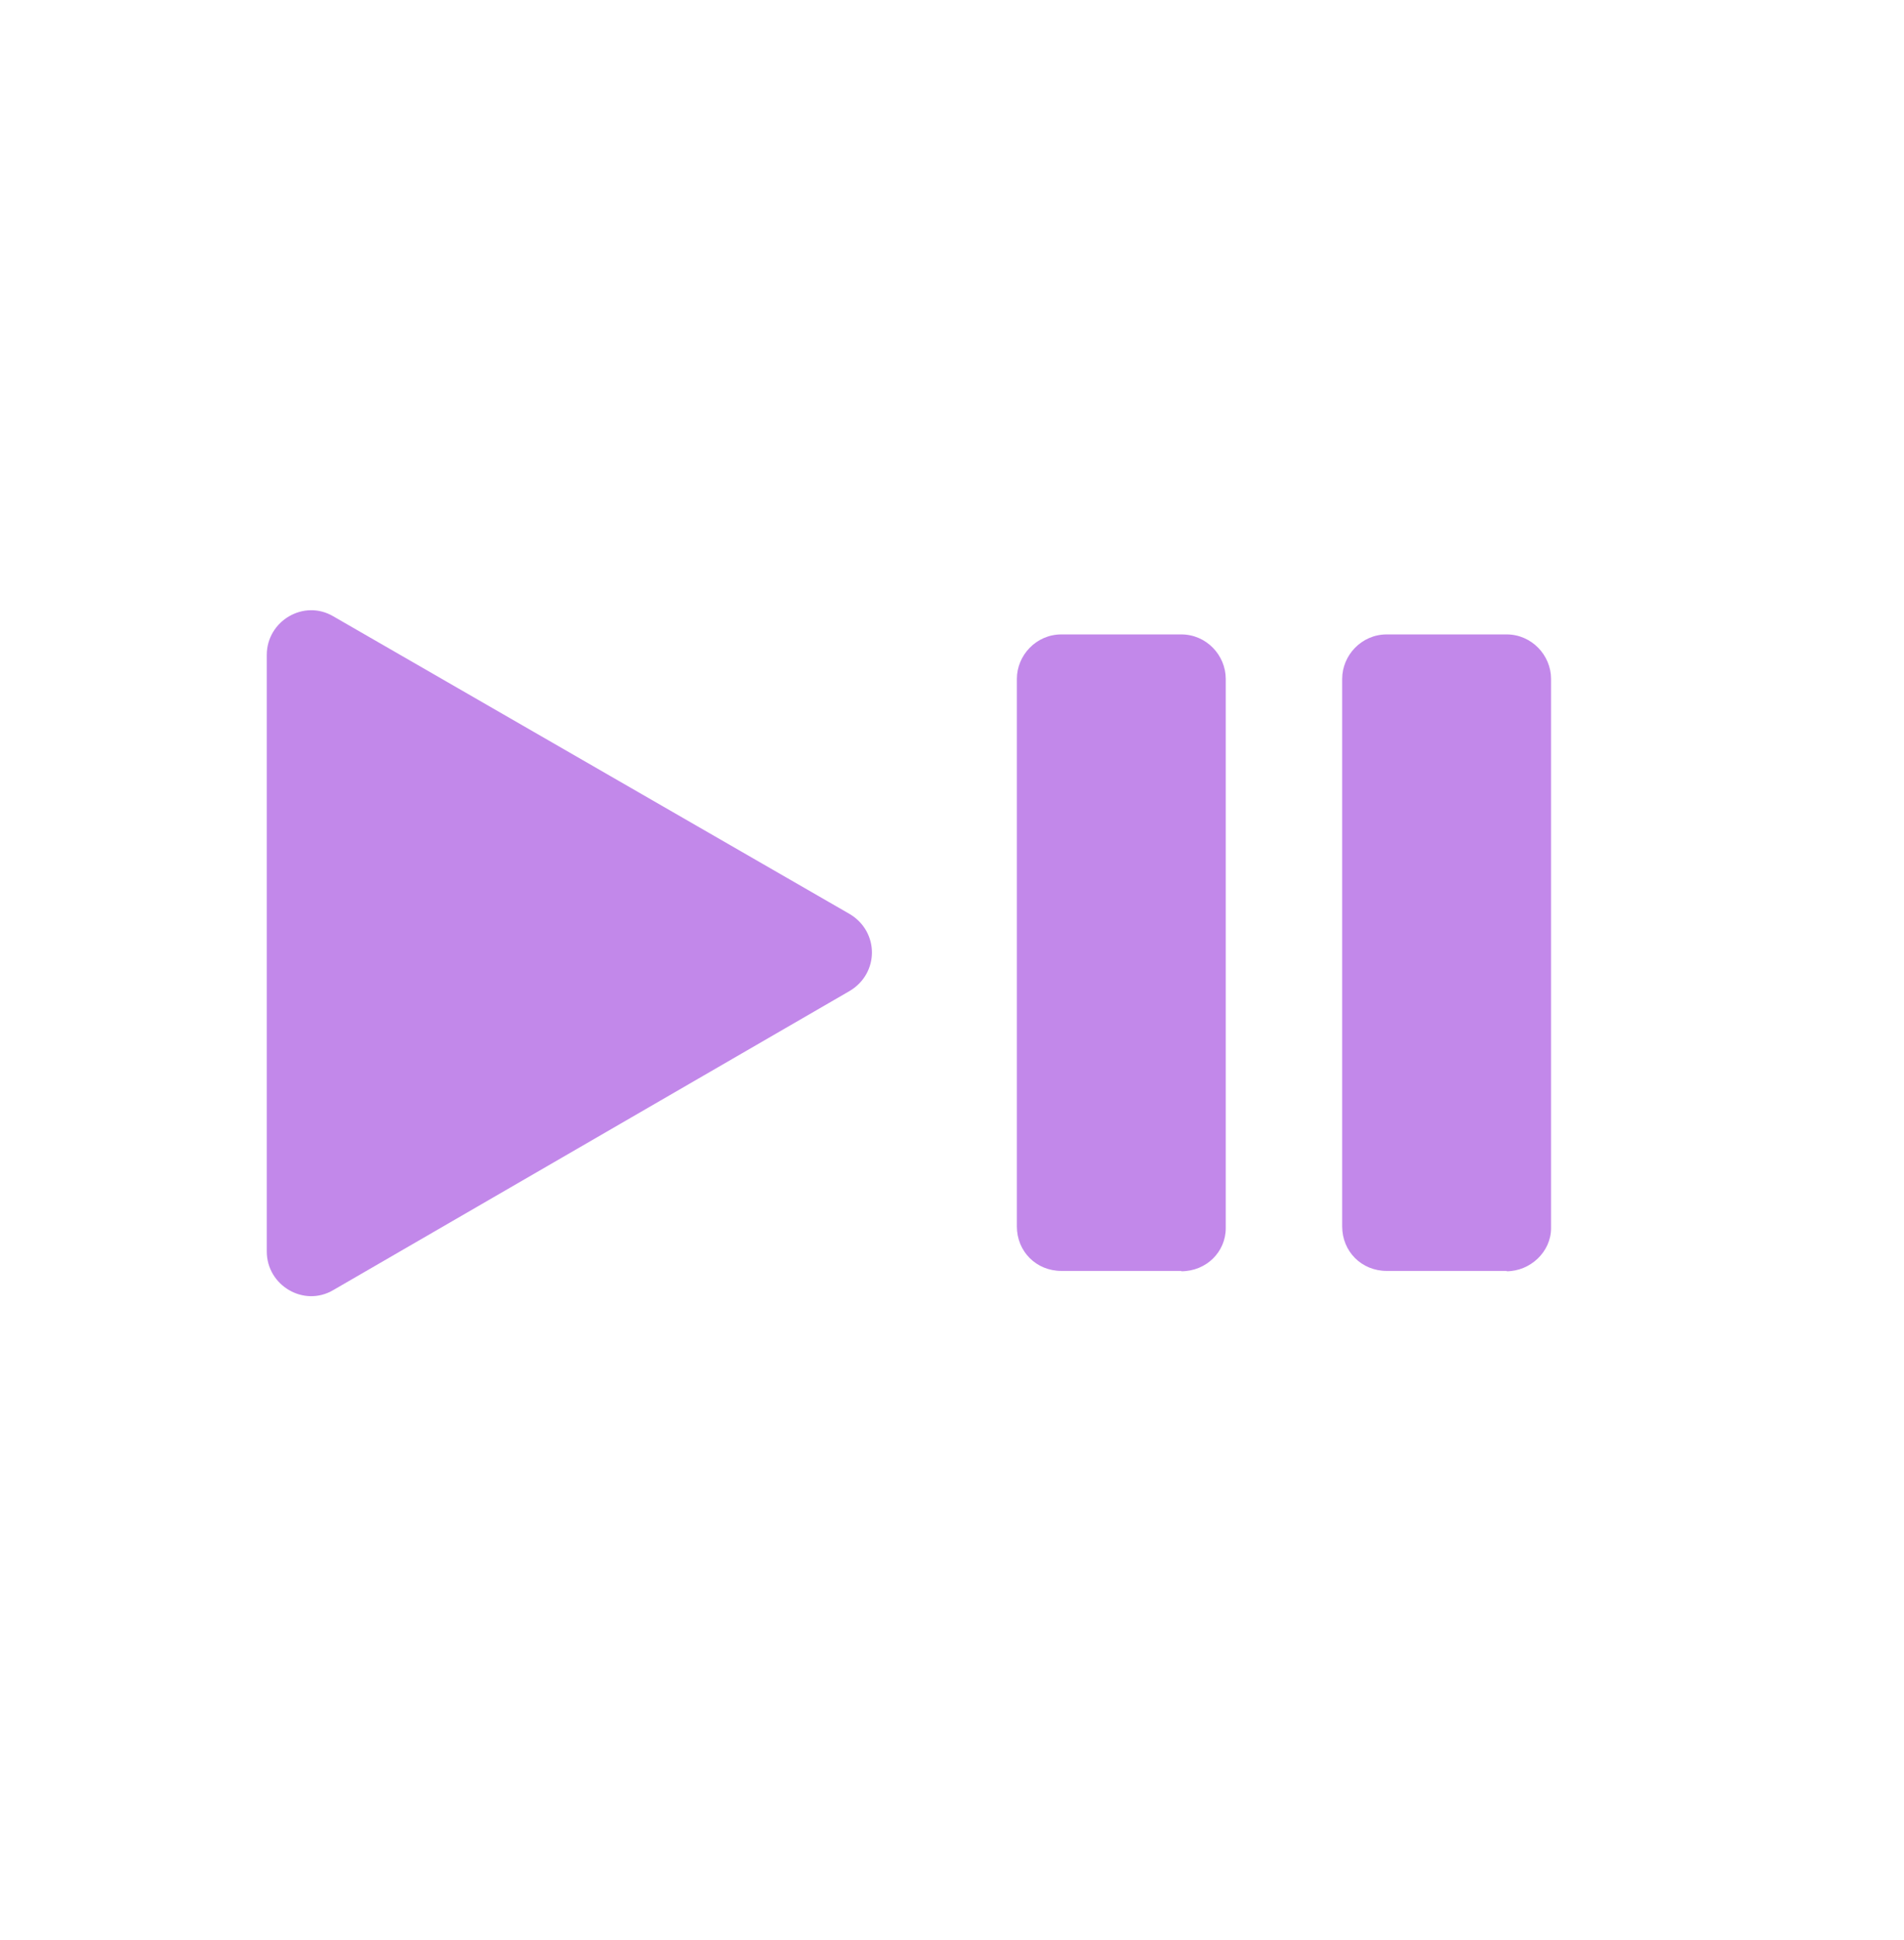
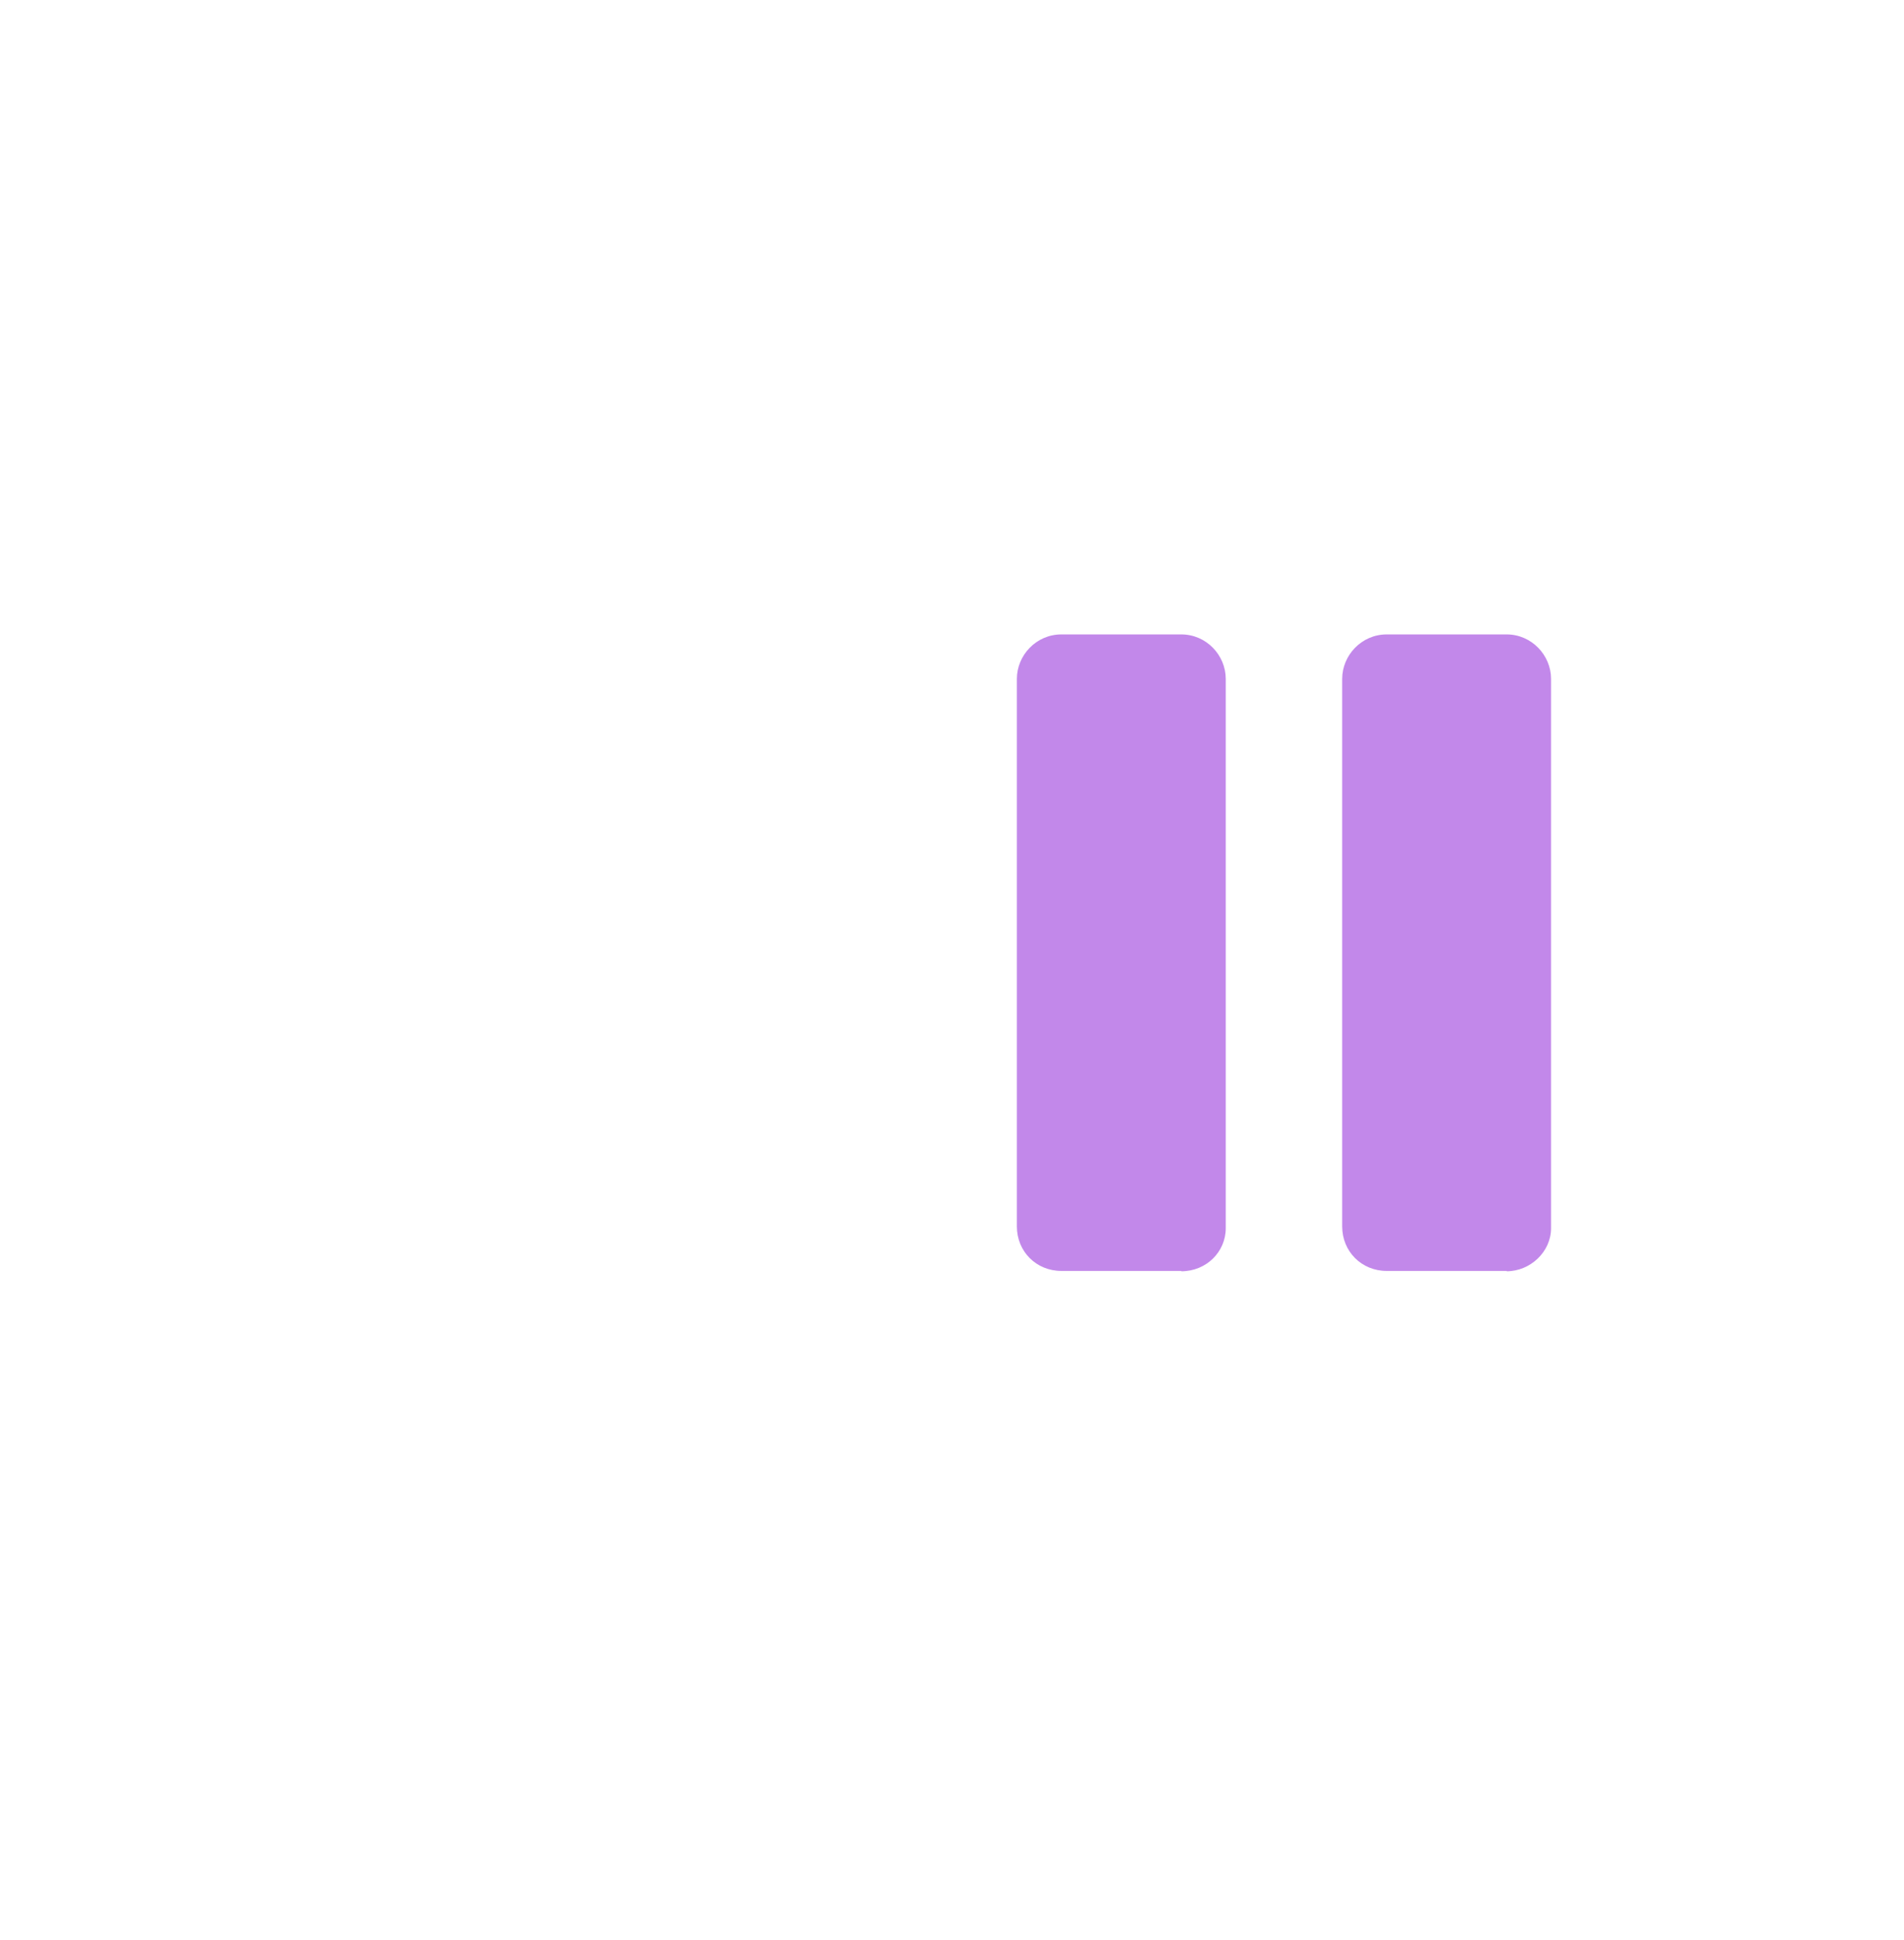
<svg xmlns="http://www.w3.org/2000/svg" width="54" height="55" viewBox="0 0 54 55" fill="none">
  <g clip-path="url(#clip0_1302_95)">
    <path d="M33.503 36.027H30.101C29.39 36.027 28.84 35.477 28.84 34.766V19.245C28.84 18.575 29.39 17.984 30.101 17.984H33.503C34.214 17.984 34.764 18.575 34.764 19.245V34.816C34.764 35.486 34.214 36.037 33.503 36.037V36.027Z" fill="#C288EA" />
    <path d="M42.73 36.027H39.327C38.617 36.027 38.066 35.477 38.066 34.766V19.245C38.066 18.575 38.617 17.984 39.327 17.984H42.73C43.44 17.984 43.99 18.575 43.99 19.245V34.816C43.99 35.486 43.4 36.037 42.73 36.037V36.027Z" fill="#C288EA" />
-     <path d="M24.098 25.91L9.458 17.474C8.617 16.974 7.566 17.604 7.566 18.565V35.477C7.566 36.437 8.617 37.068 9.458 36.567L24.098 28.091C24.939 27.591 24.939 26.41 24.098 25.91Z" fill="#C288EA" />
  </g>
  <defs>
    <clipPath id="clip0_1302_95">
      <rect width="54.008" height="54.008" fill="white" transform="translate(0 0.022)" />
    </clipPath>
  </defs>
</svg>